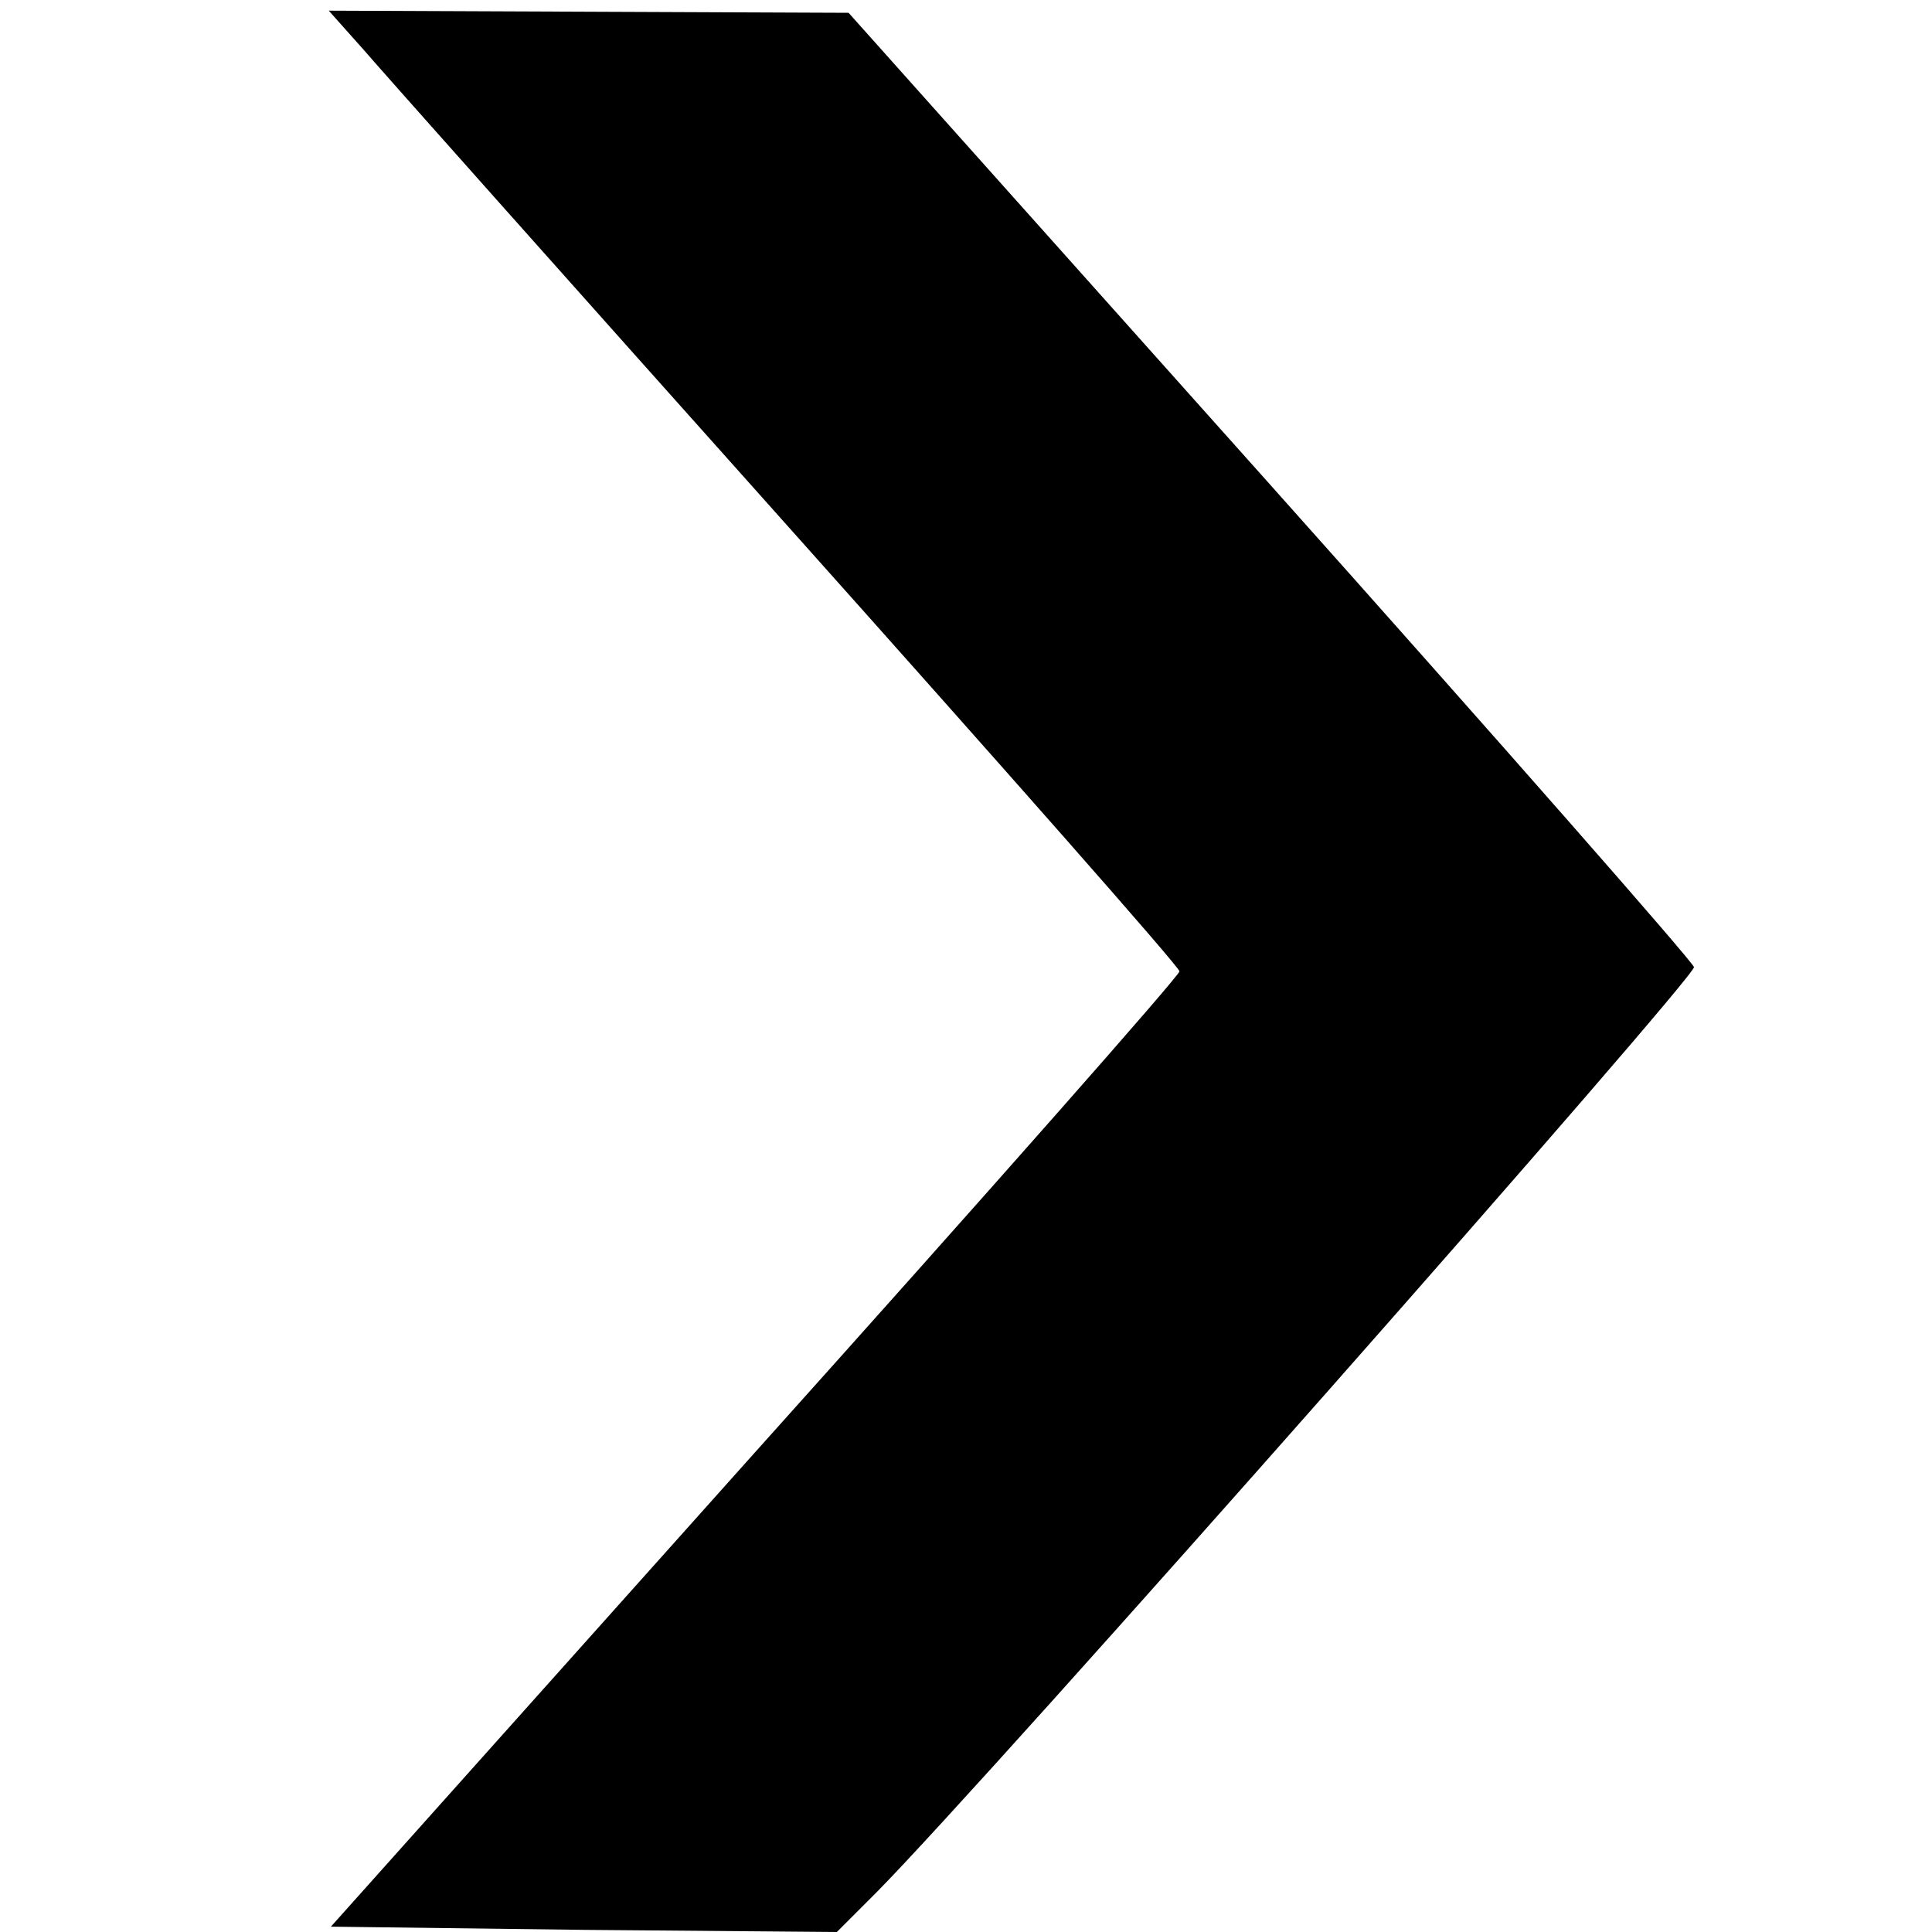
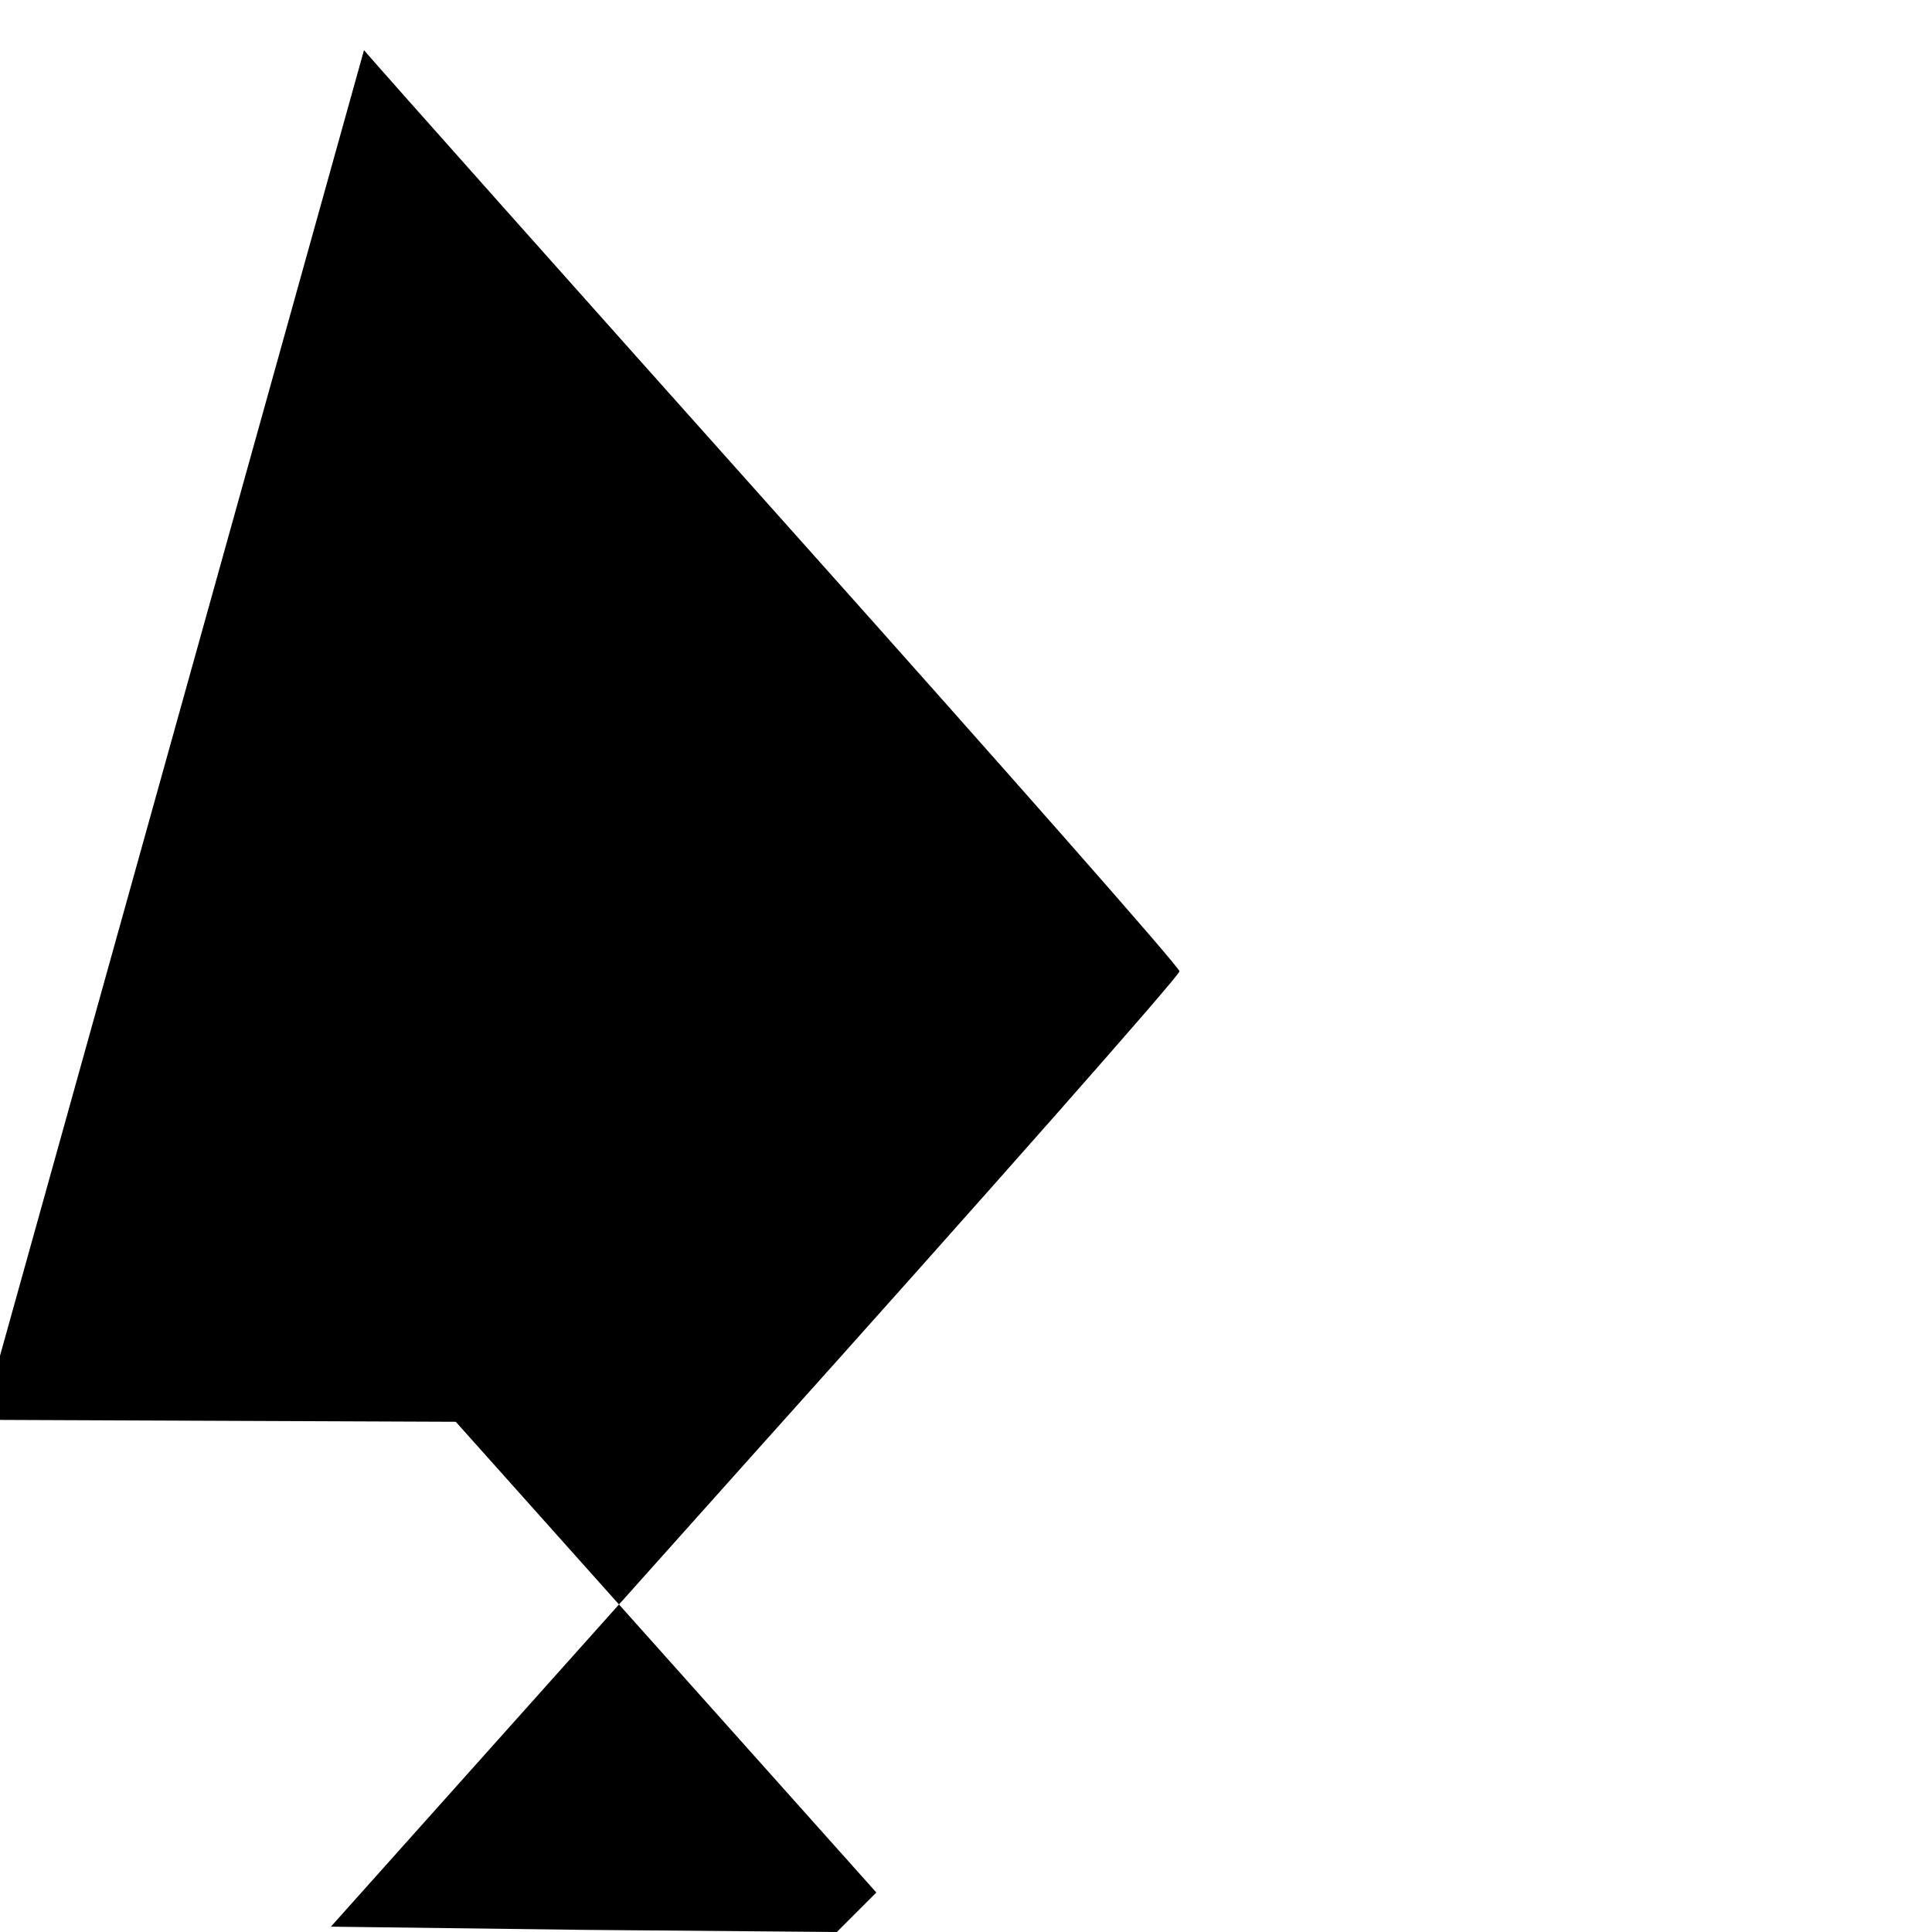
<svg xmlns="http://www.w3.org/2000/svg" version="1.0" width="181pt" height="181pt" viewBox="0 0 181 181" preserveAspectRatio="xMidYMid meet">
  <g transform="translate(0,181) scale(0.1,-0.1)" fill="#000000" stroke="none">
-     <path d="M341 1763 c18 -21 197 -222 398 -447 201 -225 366 -412 366 -416 0 -4 -179 -207 -398 -451 l-397 -444 237 -3 237 -2 37 37 c105 106 769 859 766 867 -2 6 -181 210 -398 453 l-394 441 -244 1 -243 1 33 -37z" />
+     <path d="M341 1763 c18 -21 197 -222 398 -447 201 -225 366 -412 366 -416 0 -4 -179 -207 -398 -451 l-397 -444 237 -3 237 -2 37 37 l-394 441 -244 1 -243 1 33 -37z" />
  </g>
</svg>